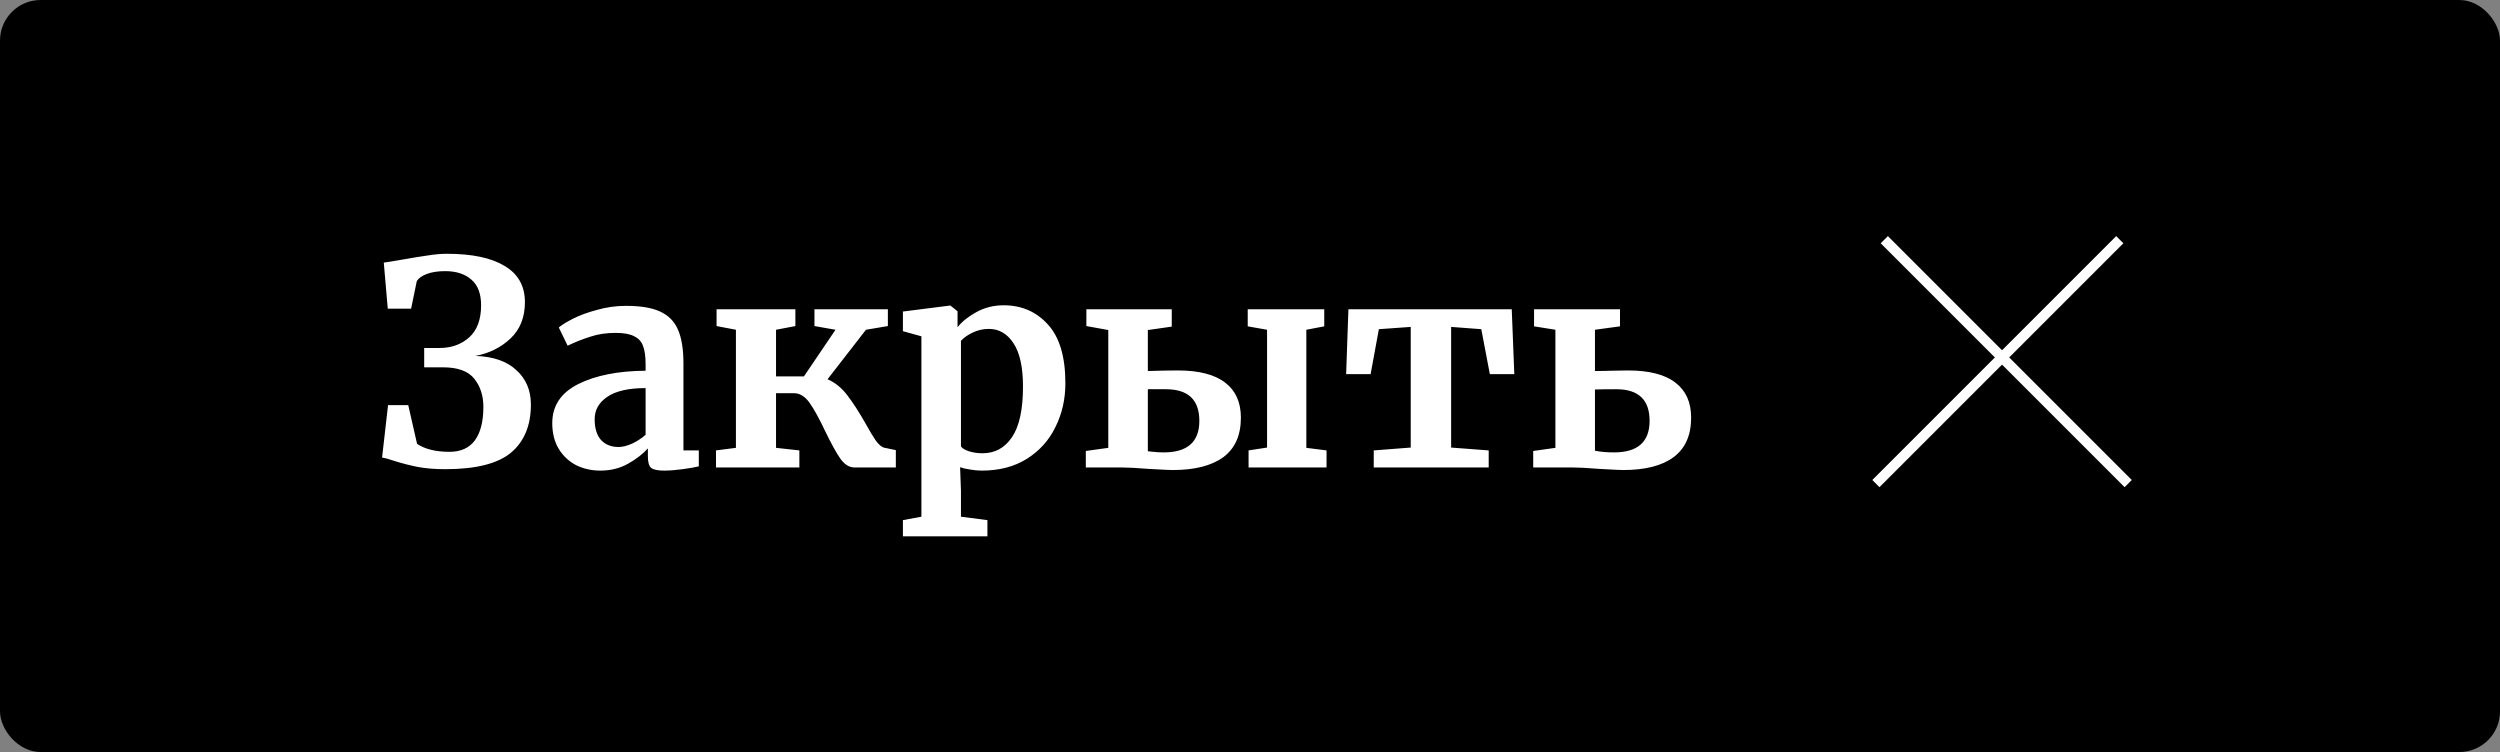
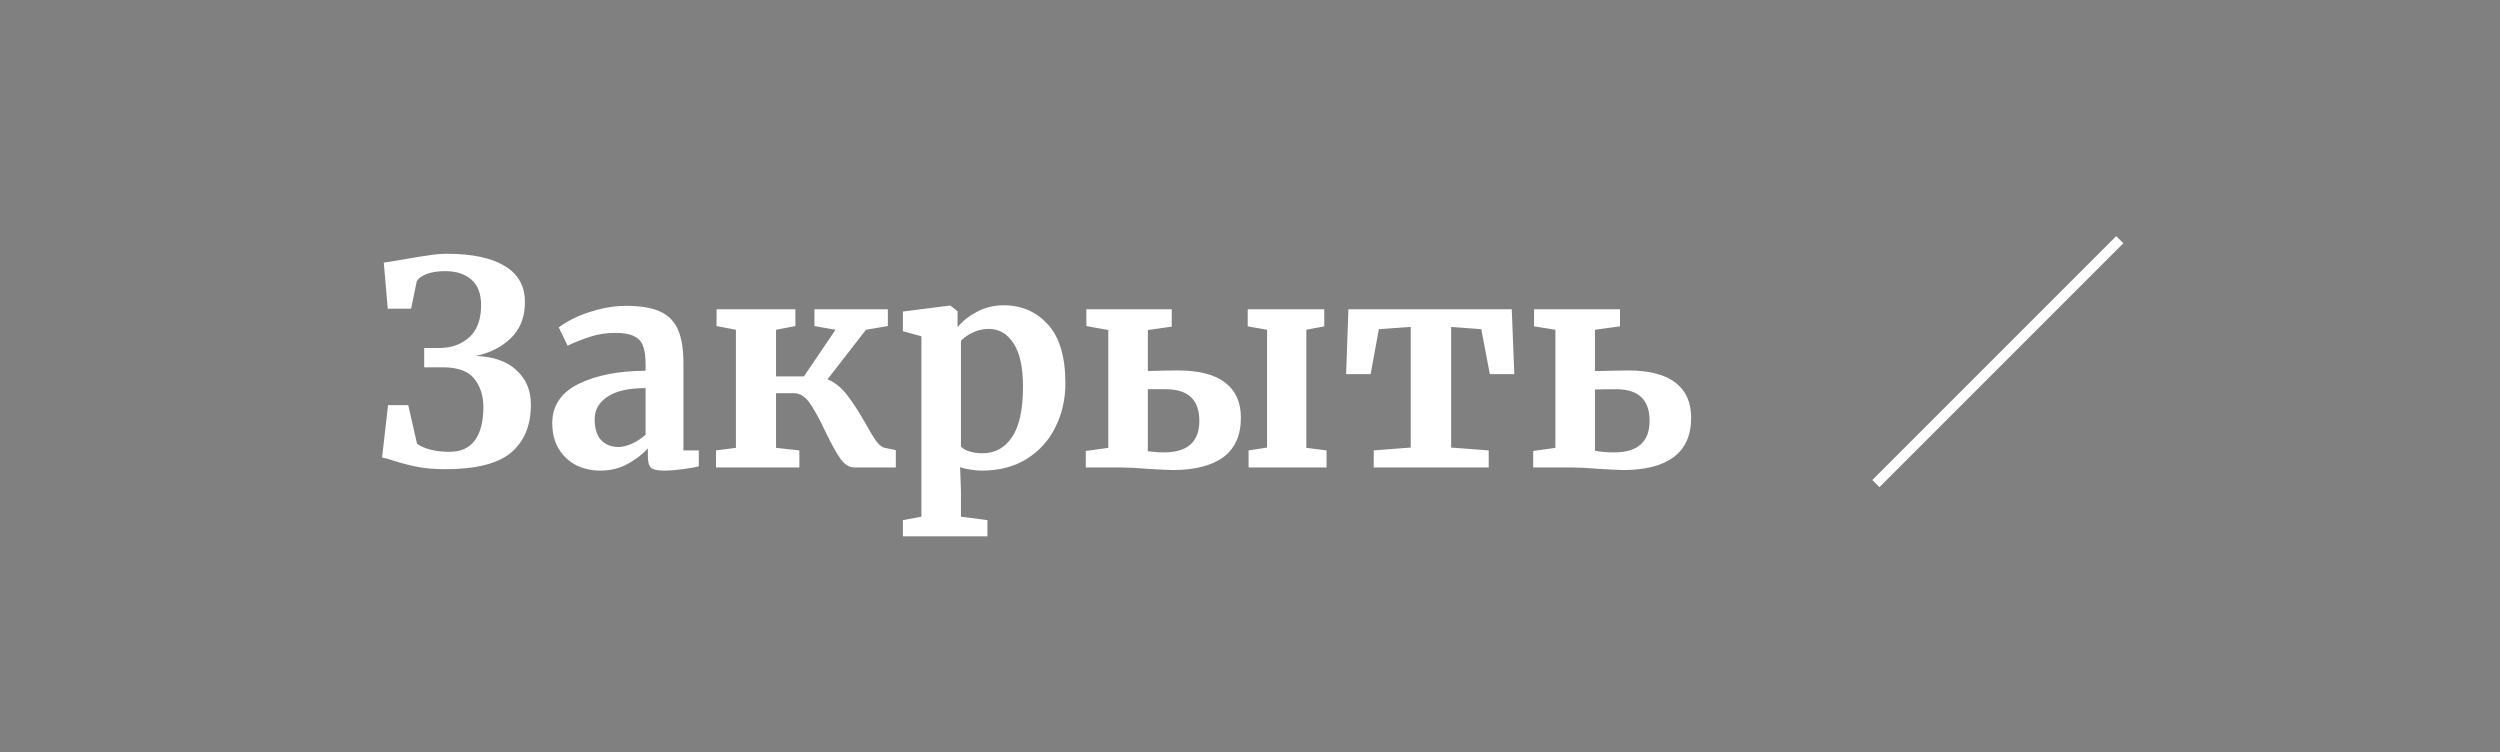
<svg xmlns="http://www.w3.org/2000/svg" width="492" height="148" viewBox="0 0 492 148" fill="none">
  <rect x="0" y="0" width="492" height="148" fill="#808080" stroke="none" />
-   <rect width="492" height="148" rx="8" fill="black" />
  <path d="M75.528 51.68C75.901 51.643 77.171 51.437 79.336 51.064C81.203 50.728 82.808 50.467 84.152 50.28C85.533 50.056 86.803 49.944 87.96 49.944C92.925 49.944 96.715 50.747 99.328 52.352C101.979 53.92 103.304 56.291 103.304 59.464C103.304 62.451 102.352 64.84 100.448 66.632C98.581 68.387 96.285 69.525 93.56 70.048C97.069 70.16 99.757 71.093 101.624 72.848C103.528 74.565 104.48 76.824 104.48 79.624C104.48 83.731 103.173 86.885 100.56 89.088C97.947 91.253 93.635 92.336 87.624 92.336C85.571 92.336 83.76 92.187 82.192 91.888C80.661 91.589 79.075 91.179 77.432 90.656C76.461 90.32 75.715 90.115 75.192 90.04L76.368 79.736H80.344L82.08 87.352C83.648 88.397 85.776 88.92 88.464 88.92C90.667 88.92 92.328 88.173 93.448 86.68C94.568 85.149 95.128 82.947 95.128 80.072C95.128 77.869 94.531 76.021 93.336 74.528C92.141 73.035 90.088 72.288 87.176 72.288H83.48V68.48H86.56C88.837 68.48 90.76 67.789 92.328 66.408C93.896 64.989 94.68 62.88 94.68 60.08C94.68 57.803 94.045 56.123 92.776 55.04C91.507 53.92 89.789 53.36 87.624 53.36C86.168 53.36 84.955 53.547 83.984 53.92C83.013 54.293 82.36 54.76 82.024 55.32L80.904 60.752H76.312L75.528 51.68ZM108.685 83.264C108.685 79.867 110.384 77.309 113.781 75.592C117.216 73.875 121.64 72.997 127.053 72.96V71.672C127.053 70.141 126.885 68.947 126.549 68.088C126.251 67.229 125.672 66.595 124.813 66.184C123.992 65.736 122.779 65.512 121.173 65.512C119.344 65.512 117.701 65.755 116.245 66.24C114.789 66.688 113.277 67.285 111.709 68.032L109.973 64.448C110.533 63.963 111.467 63.384 112.773 62.712C114.117 62.04 115.704 61.461 117.533 60.976C119.363 60.453 121.248 60.192 123.189 60.192C126.064 60.192 128.304 60.565 129.909 61.312C131.552 62.059 132.728 63.253 133.437 64.896C134.147 66.539 134.501 68.741 134.501 71.504V88.64H137.525V91.776C136.779 91.963 135.715 92.149 134.333 92.336C132.952 92.523 131.739 92.616 130.693 92.616C129.424 92.616 128.565 92.429 128.117 92.056C127.707 91.683 127.501 90.917 127.501 89.76V88.248C126.493 89.368 125.187 90.376 123.581 91.272C121.976 92.168 120.165 92.616 118.149 92.616C116.432 92.616 114.845 92.261 113.389 91.552C111.971 90.805 110.832 89.741 109.973 88.36C109.115 86.941 108.685 85.243 108.685 83.264ZM121.733 87.968C122.517 87.968 123.413 87.744 124.421 87.296C125.429 86.811 126.307 86.232 127.053 85.56V76.376C123.693 76.376 121.173 76.955 119.493 78.112C117.851 79.232 117.029 80.688 117.029 82.48C117.029 84.272 117.44 85.635 118.261 86.568C119.12 87.501 120.277 87.968 121.733 87.968ZM162.86 74.64C164.353 75.275 165.66 76.339 166.78 77.832C167.9 79.288 169.113 81.173 170.42 83.488C171.204 84.907 171.857 85.989 172.38 86.736C172.903 87.445 173.407 87.893 173.892 88.08L176.3 88.584V92H168.18C167.135 92 166.201 91.421 165.38 90.264C164.559 89.069 163.569 87.277 162.412 84.888C161.255 82.424 160.228 80.557 159.332 79.288C158.436 78.019 157.409 77.384 156.252 77.384H152.724V88.136L157.316 88.64V92H140.908V88.64L144.828 88.136V64.896L141.02 64.168V60.864H156.532V64.168L152.724 64.896V74.08H158.212L164.428 64.896L160.284 64.168V60.864H174.732V64.168L170.42 64.896L162.86 74.64ZM209.668 75.424C209.668 78.56 209.014 81.435 207.708 84.048C206.438 86.661 204.553 88.752 202.052 90.32C199.588 91.851 196.638 92.616 193.204 92.616C192.457 92.616 191.673 92.541 190.852 92.392C190.068 92.28 189.433 92.131 188.948 91.944L189.116 96.592V101.688L194.324 102.36V105.552H177.692V102.36L181.332 101.688V66.184L177.692 65.176V61.312L186.932 60.136H187.044L188.444 61.256V64.392C189.377 63.235 190.646 62.227 192.252 61.368C193.857 60.509 195.612 60.08 197.516 60.08C201.062 60.08 203.974 61.349 206.252 63.888C208.529 66.389 209.668 70.235 209.668 75.424ZM194.604 64.728C193.484 64.728 192.42 64.971 191.412 65.456C190.404 65.941 189.638 66.483 189.116 67.08V87.856C189.377 88.229 189.9 88.547 190.684 88.808C191.505 89.069 192.401 89.2 193.372 89.2C195.798 89.2 197.721 88.155 199.14 86.064C200.596 83.936 201.324 80.613 201.324 76.096C201.324 72.288 200.708 69.451 199.476 67.584C198.244 65.68 196.62 64.728 194.604 64.728ZM225.895 73.016C228.359 72.941 230.319 72.904 231.775 72.904C235.956 72.904 239.073 73.707 241.127 75.312C243.18 76.88 244.207 79.176 244.207 82.2C244.207 85.672 243.049 88.267 240.735 89.984C238.42 91.664 235.097 92.504 230.767 92.504C230.244 92.504 228.676 92.429 226.063 92.28C223.748 92.093 222.012 92 220.855 92H213.687V88.752L218.111 88.136V64.952L213.799 64.168V60.864H230.599V64.28L225.895 64.952V73.016ZM260.615 60.864V64.224L257.087 64.896V88.136L261.063 88.64V92H245.719V88.64L249.359 88.08V64.896L245.551 64.224V60.864H260.615ZM225.895 88.808C226.044 88.808 226.399 88.845 226.959 88.92C227.556 88.995 228.247 89.032 229.031 89.032C233.697 89.032 236.031 86.96 236.031 82.816C236.031 78.672 233.828 76.6 229.423 76.6H225.895V88.808ZM297.512 60.864L298.016 73.632H293.2L291.52 64.784L285.584 64.336V88.08L292.976 88.64V92H270.352V88.64L277.632 88.08V64.336L271.36 64.784L269.736 73.632H264.92L265.368 60.864H297.512ZM313.887 73.016C315.193 73.016 316.239 72.997 317.023 72.96L320.383 72.904C324.564 72.904 327.681 73.707 329.735 75.312C331.788 76.88 332.815 79.176 332.815 82.2C332.815 85.672 331.657 88.267 329.343 89.984C327.065 91.664 323.761 92.504 319.431 92.504C318.945 92.504 317.396 92.429 314.783 92.28C312.468 92.093 310.713 92 309.519 92H301.735V88.752L306.103 88.136V64.896L301.903 64.224V60.864H318.815V64.224L313.887 64.896V73.016ZM313.887 88.696C314.932 88.92 316.183 89.032 317.639 89.032C322.305 89.032 324.639 86.96 324.639 82.816C324.639 78.672 322.455 76.6 318.087 76.6C316.108 76.6 314.708 76.619 313.887 76.656V88.696Z" fill="white" />
  <line x1="369.172" y1="95.172" x2="417.172" y2="47.172" stroke="white" stroke-width="2" />
-   <line x1="370.828" y1="47.172" x2="418.828" y2="95.172" stroke="white" stroke-width="2" />
</svg>